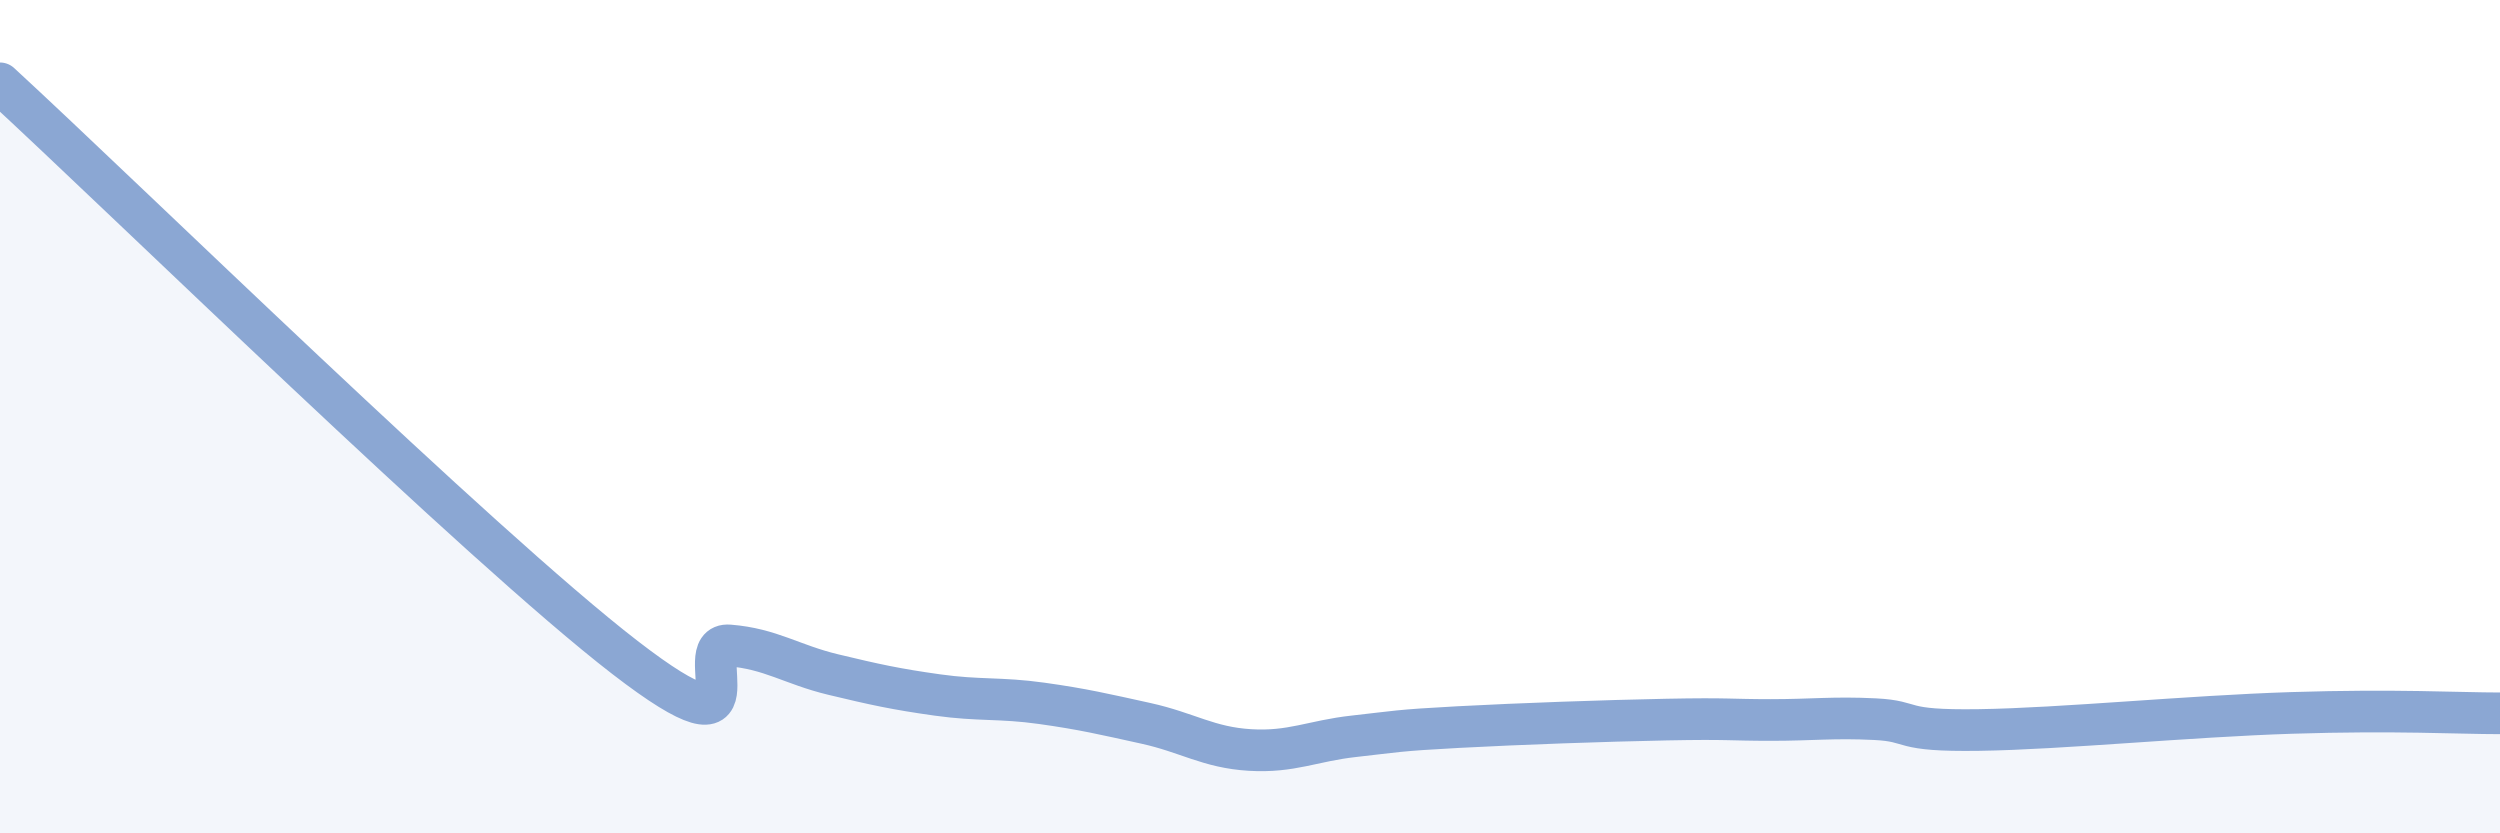
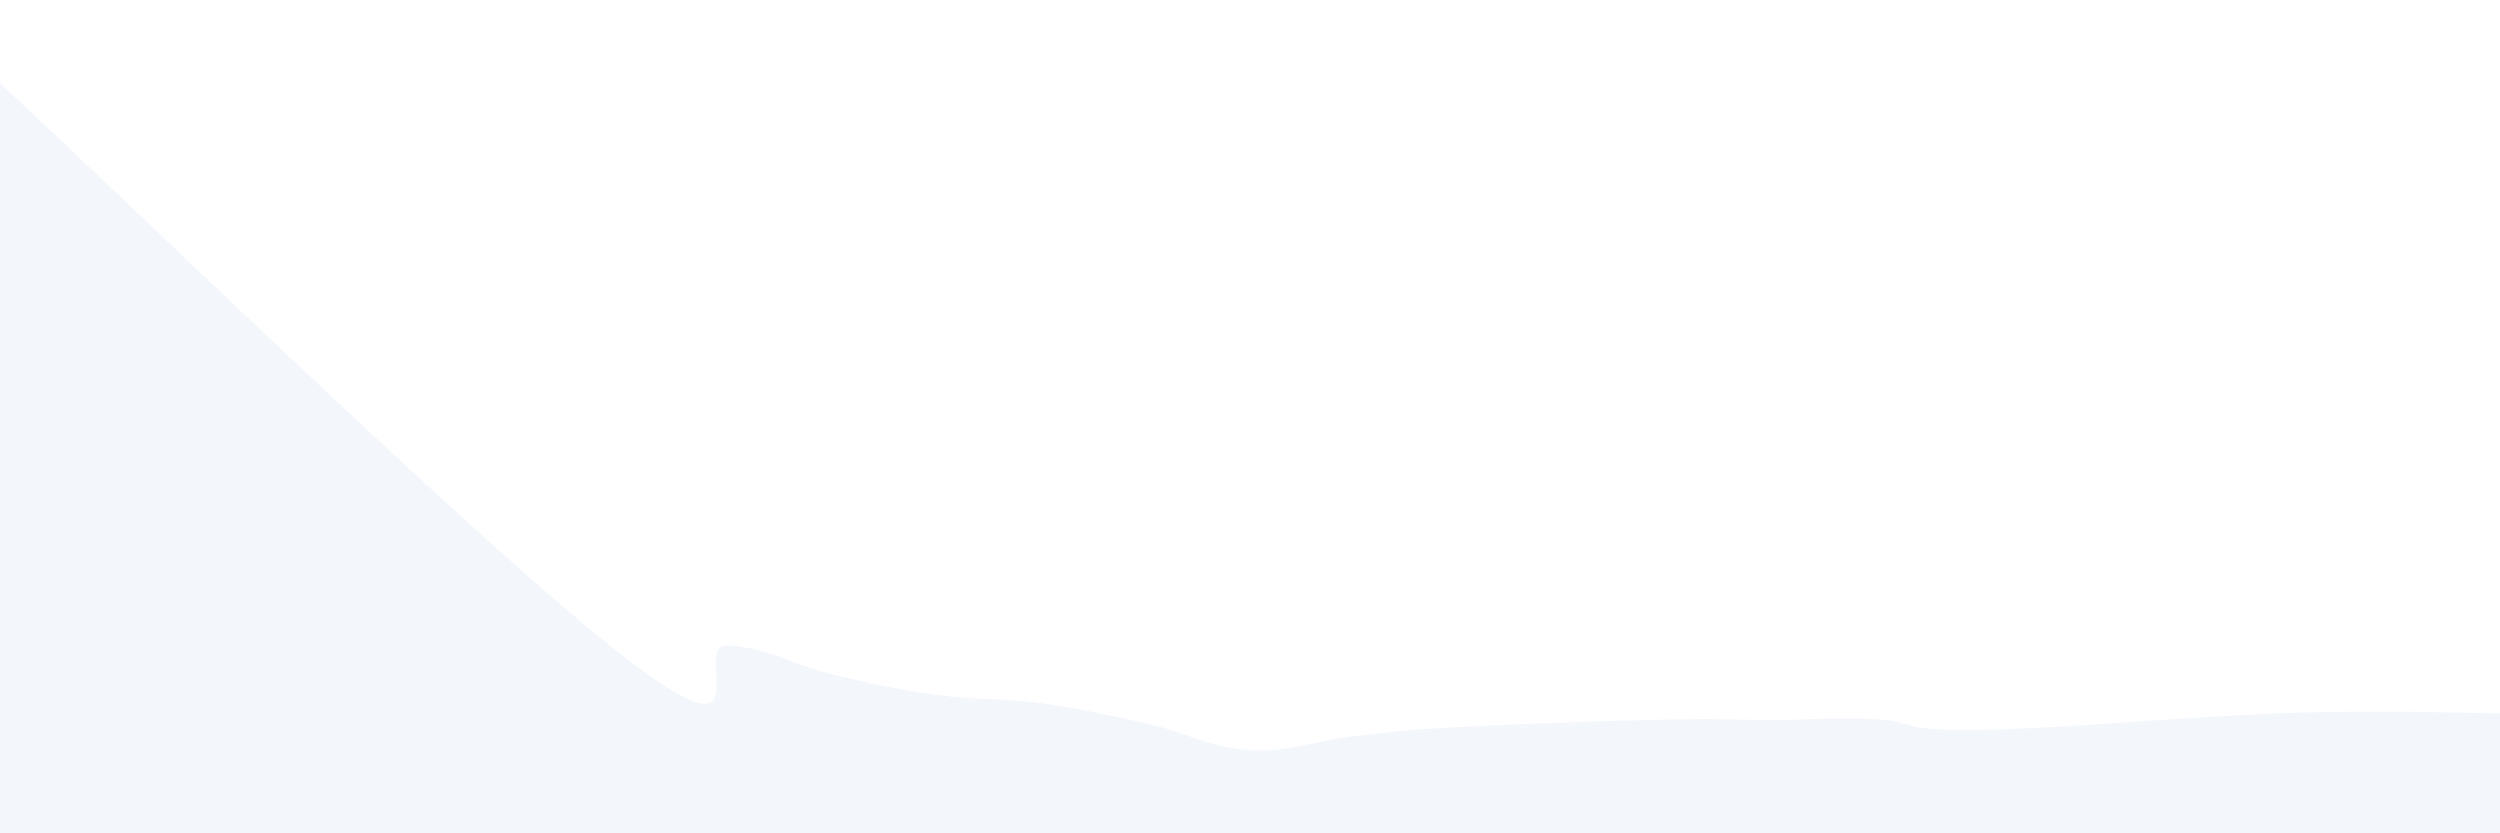
<svg xmlns="http://www.w3.org/2000/svg" width="60" height="20" viewBox="0 0 60 20">
  <path d="M 0,2 C 3,4.76 11.5,13.08 15,15.78 C 18.5,18.48 16.5,15.41 17.5,15.49 C 18.5,15.57 19,15.95 20,16.19 C 21,16.43 21.5,16.54 22.5,16.68 C 23.5,16.82 24,16.74 25,16.88 C 26,17.02 26.5,17.14 27.5,17.36 C 28.5,17.58 29,17.94 30,18 C 31,18.06 31.5,17.78 32.5,17.67 C 33.5,17.56 33.5,17.53 35,17.45 C 36.5,17.37 38.5,17.3 40,17.27 C 41.5,17.24 41.5,17.28 42.5,17.28 C 43.5,17.28 44,17.21 45,17.26 C 46,17.31 45.5,17.55 47.5,17.52 C 49.5,17.49 52.5,17.19 55,17.11 C 57.5,17.03 59,17.12 60,17.12L60 20L0 20Z" fill="#8ba7d3" opacity="0.1" stroke-linecap="round" stroke-linejoin="round" />
-   <path d="M 0,2 C 3,4.76 11.5,13.08 15,15.78 C 18.5,18.48 16.5,15.41 17.5,15.49 C 18.5,15.57 19,15.95 20,16.19 C 21,16.43 21.5,16.54 22.5,16.68 C 23.5,16.82 24,16.74 25,16.88 C 26,17.02 26.5,17.14 27.5,17.36 C 28.5,17.58 29,17.94 30,18 C 31,18.06 31.5,17.78 32.5,17.67 C 33.5,17.56 33.5,17.53 35,17.45 C 36.5,17.37 38.5,17.3 40,17.27 C 41.5,17.24 41.5,17.28 42.5,17.28 C 43.5,17.28 44,17.21 45,17.26 C 46,17.31 45.5,17.55 47.5,17.52 C 49.5,17.49 52.5,17.19 55,17.11 C 57.5,17.03 59,17.12 60,17.12" stroke="#8ba7d3" stroke-width="1" fill="none" stroke-linecap="round" stroke-linejoin="round" />
</svg>